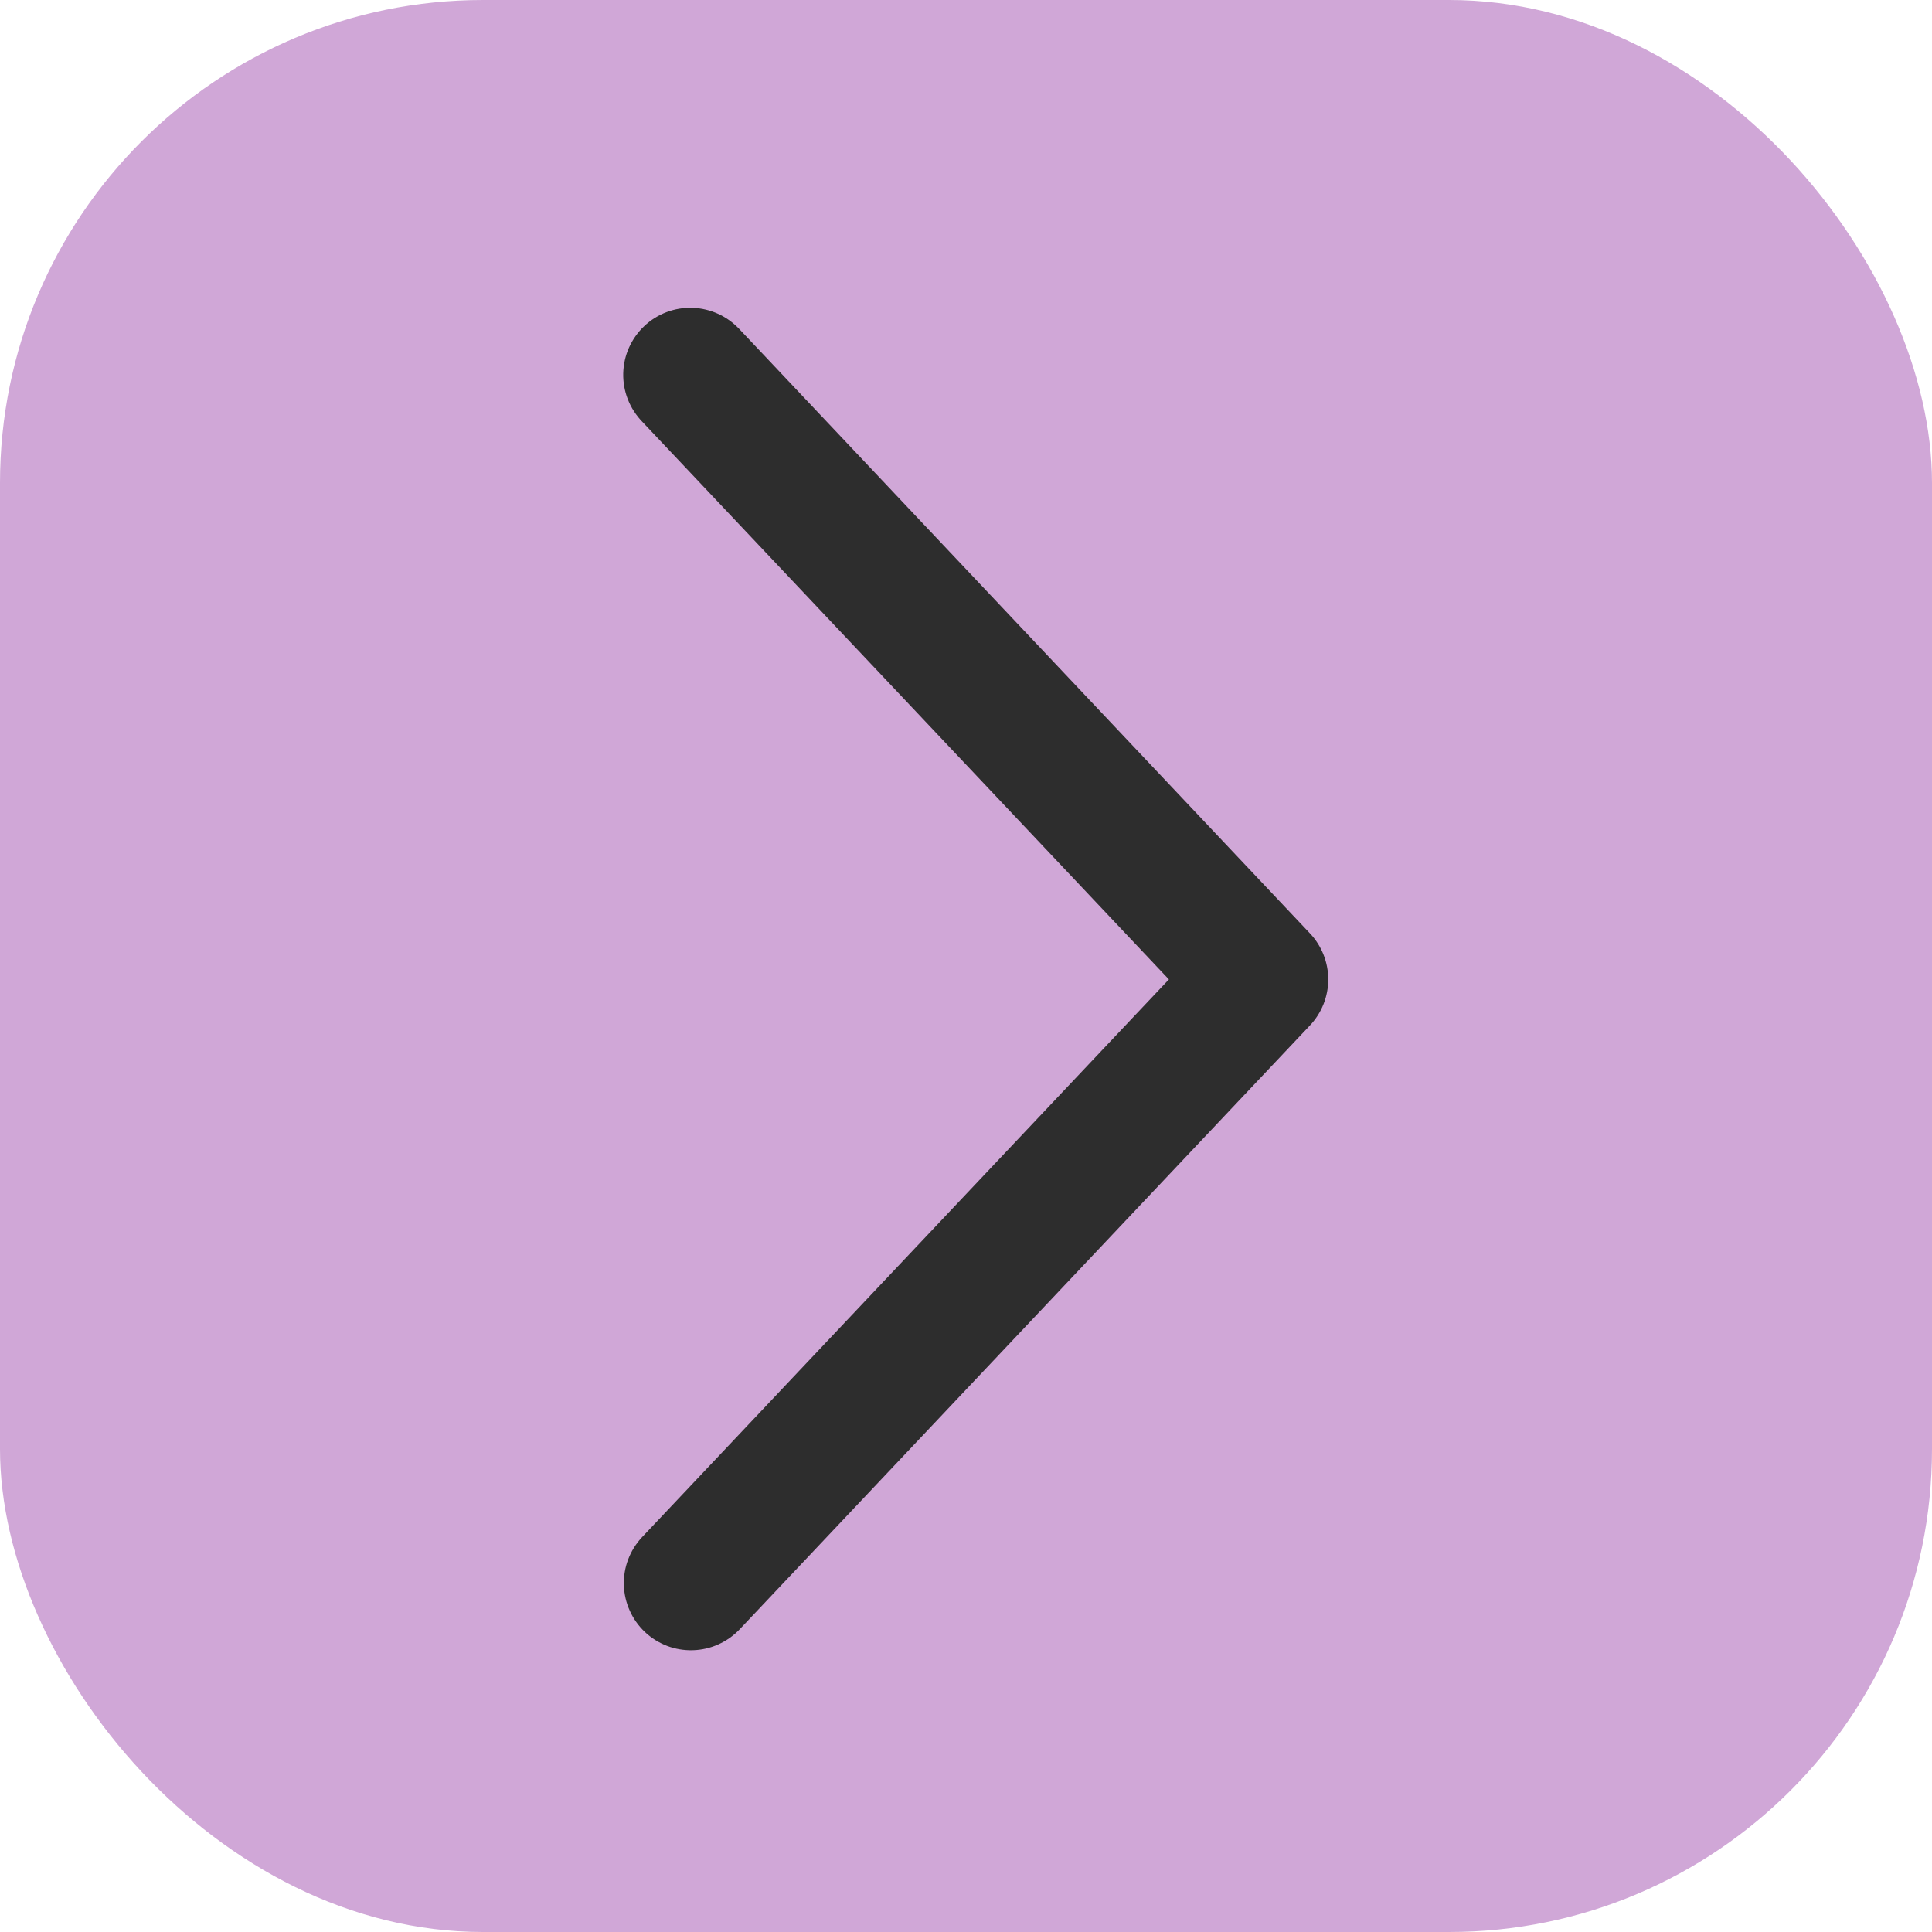
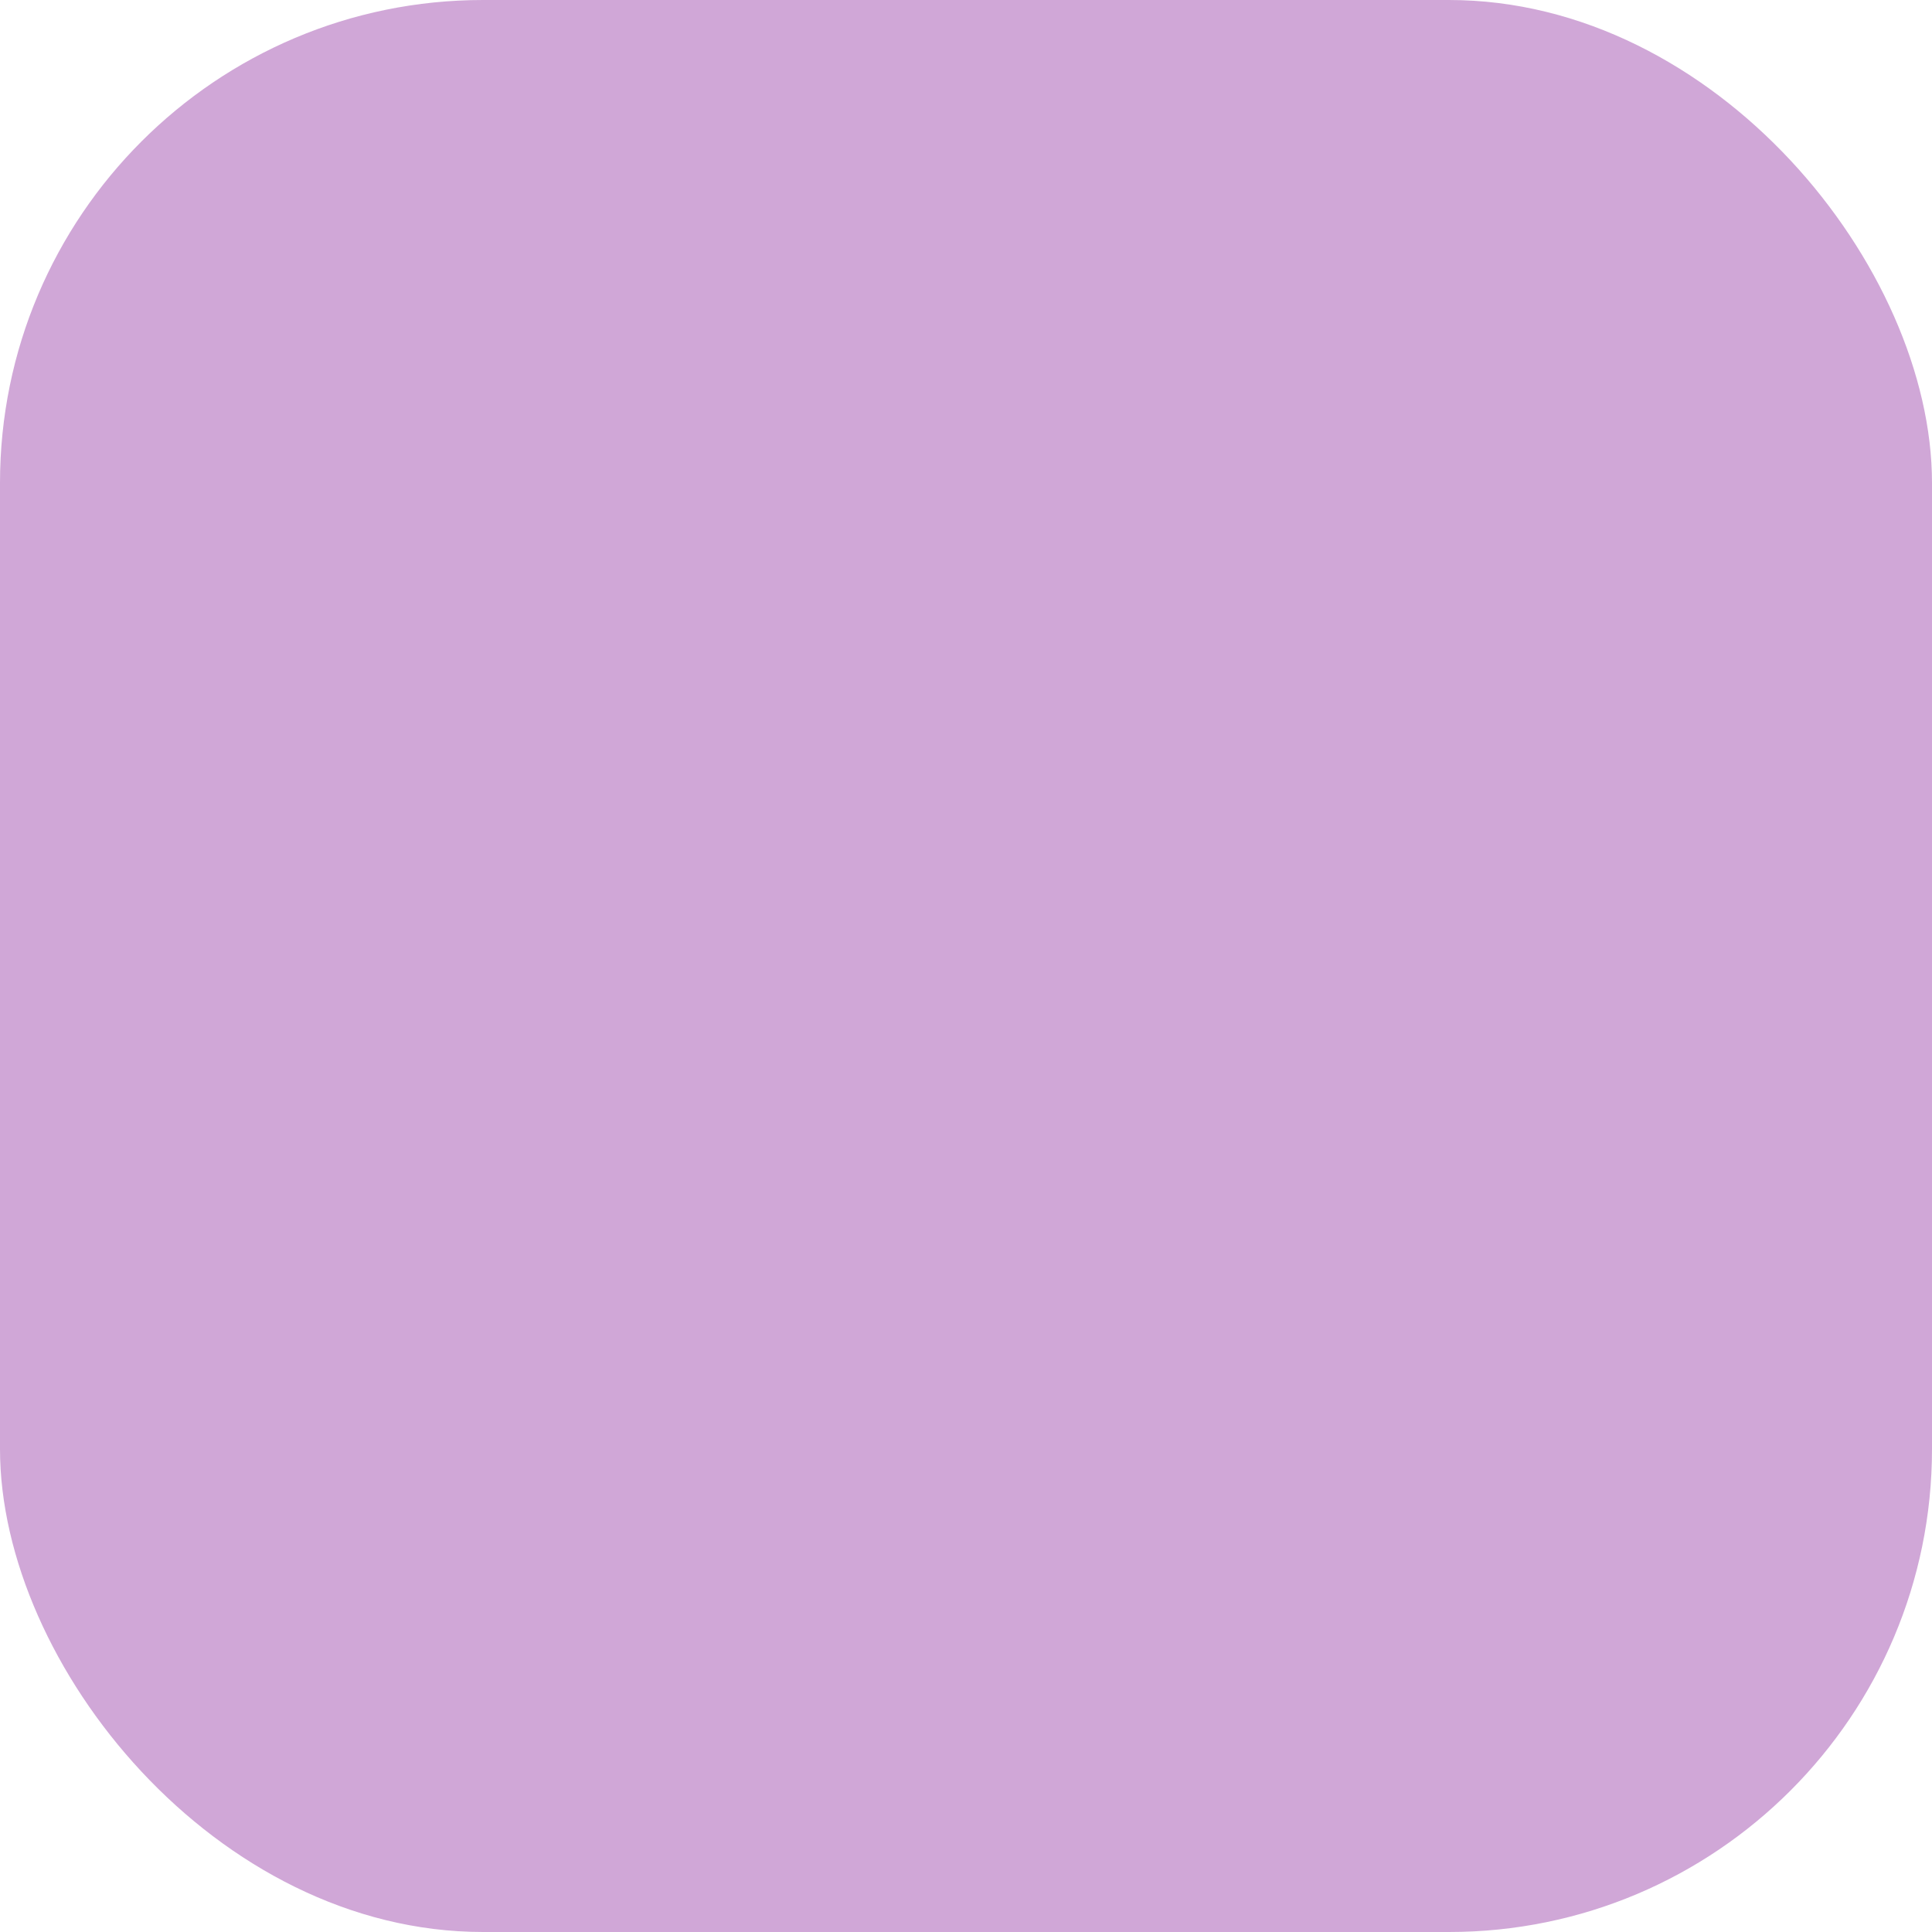
<svg xmlns="http://www.w3.org/2000/svg" width="48" height="48" viewBox="0 0 48 48" fill="none">
  <rect x="48" y="48" width="48" height="48" rx="12" transform="rotate(180 48 48)" fill="#D0A7D7" />
-   <path d="M15.954 38.188C15.804 38.347 15.687 38.534 15.608 38.739C15.53 38.943 15.493 39.161 15.5 39.38C15.506 39.599 15.555 39.814 15.645 40.014C15.734 40.214 15.862 40.394 16.021 40.545C16.18 40.695 16.367 40.812 16.572 40.891C16.776 40.969 16.994 41.005 17.213 40.999C17.432 40.993 17.648 40.944 17.847 40.854C18.047 40.765 18.227 40.637 18.378 40.478L32.544 25.478C32.837 25.169 33 24.759 33 24.333C33 23.907 32.837 23.497 32.544 23.188L18.378 8.186C18.228 8.024 18.048 7.892 17.848 7.8C17.647 7.708 17.43 7.656 17.21 7.648C16.989 7.64 16.769 7.676 16.562 7.754C16.356 7.832 16.167 7.95 16.006 8.102C15.846 8.254 15.717 8.436 15.627 8.637C15.537 8.839 15.489 9.057 15.484 9.277C15.479 9.498 15.518 9.718 15.599 9.923C15.68 10.129 15.801 10.316 15.954 10.475L29.041 24.333L15.954 38.188Z" fill="#2D2D2D" />
</svg>